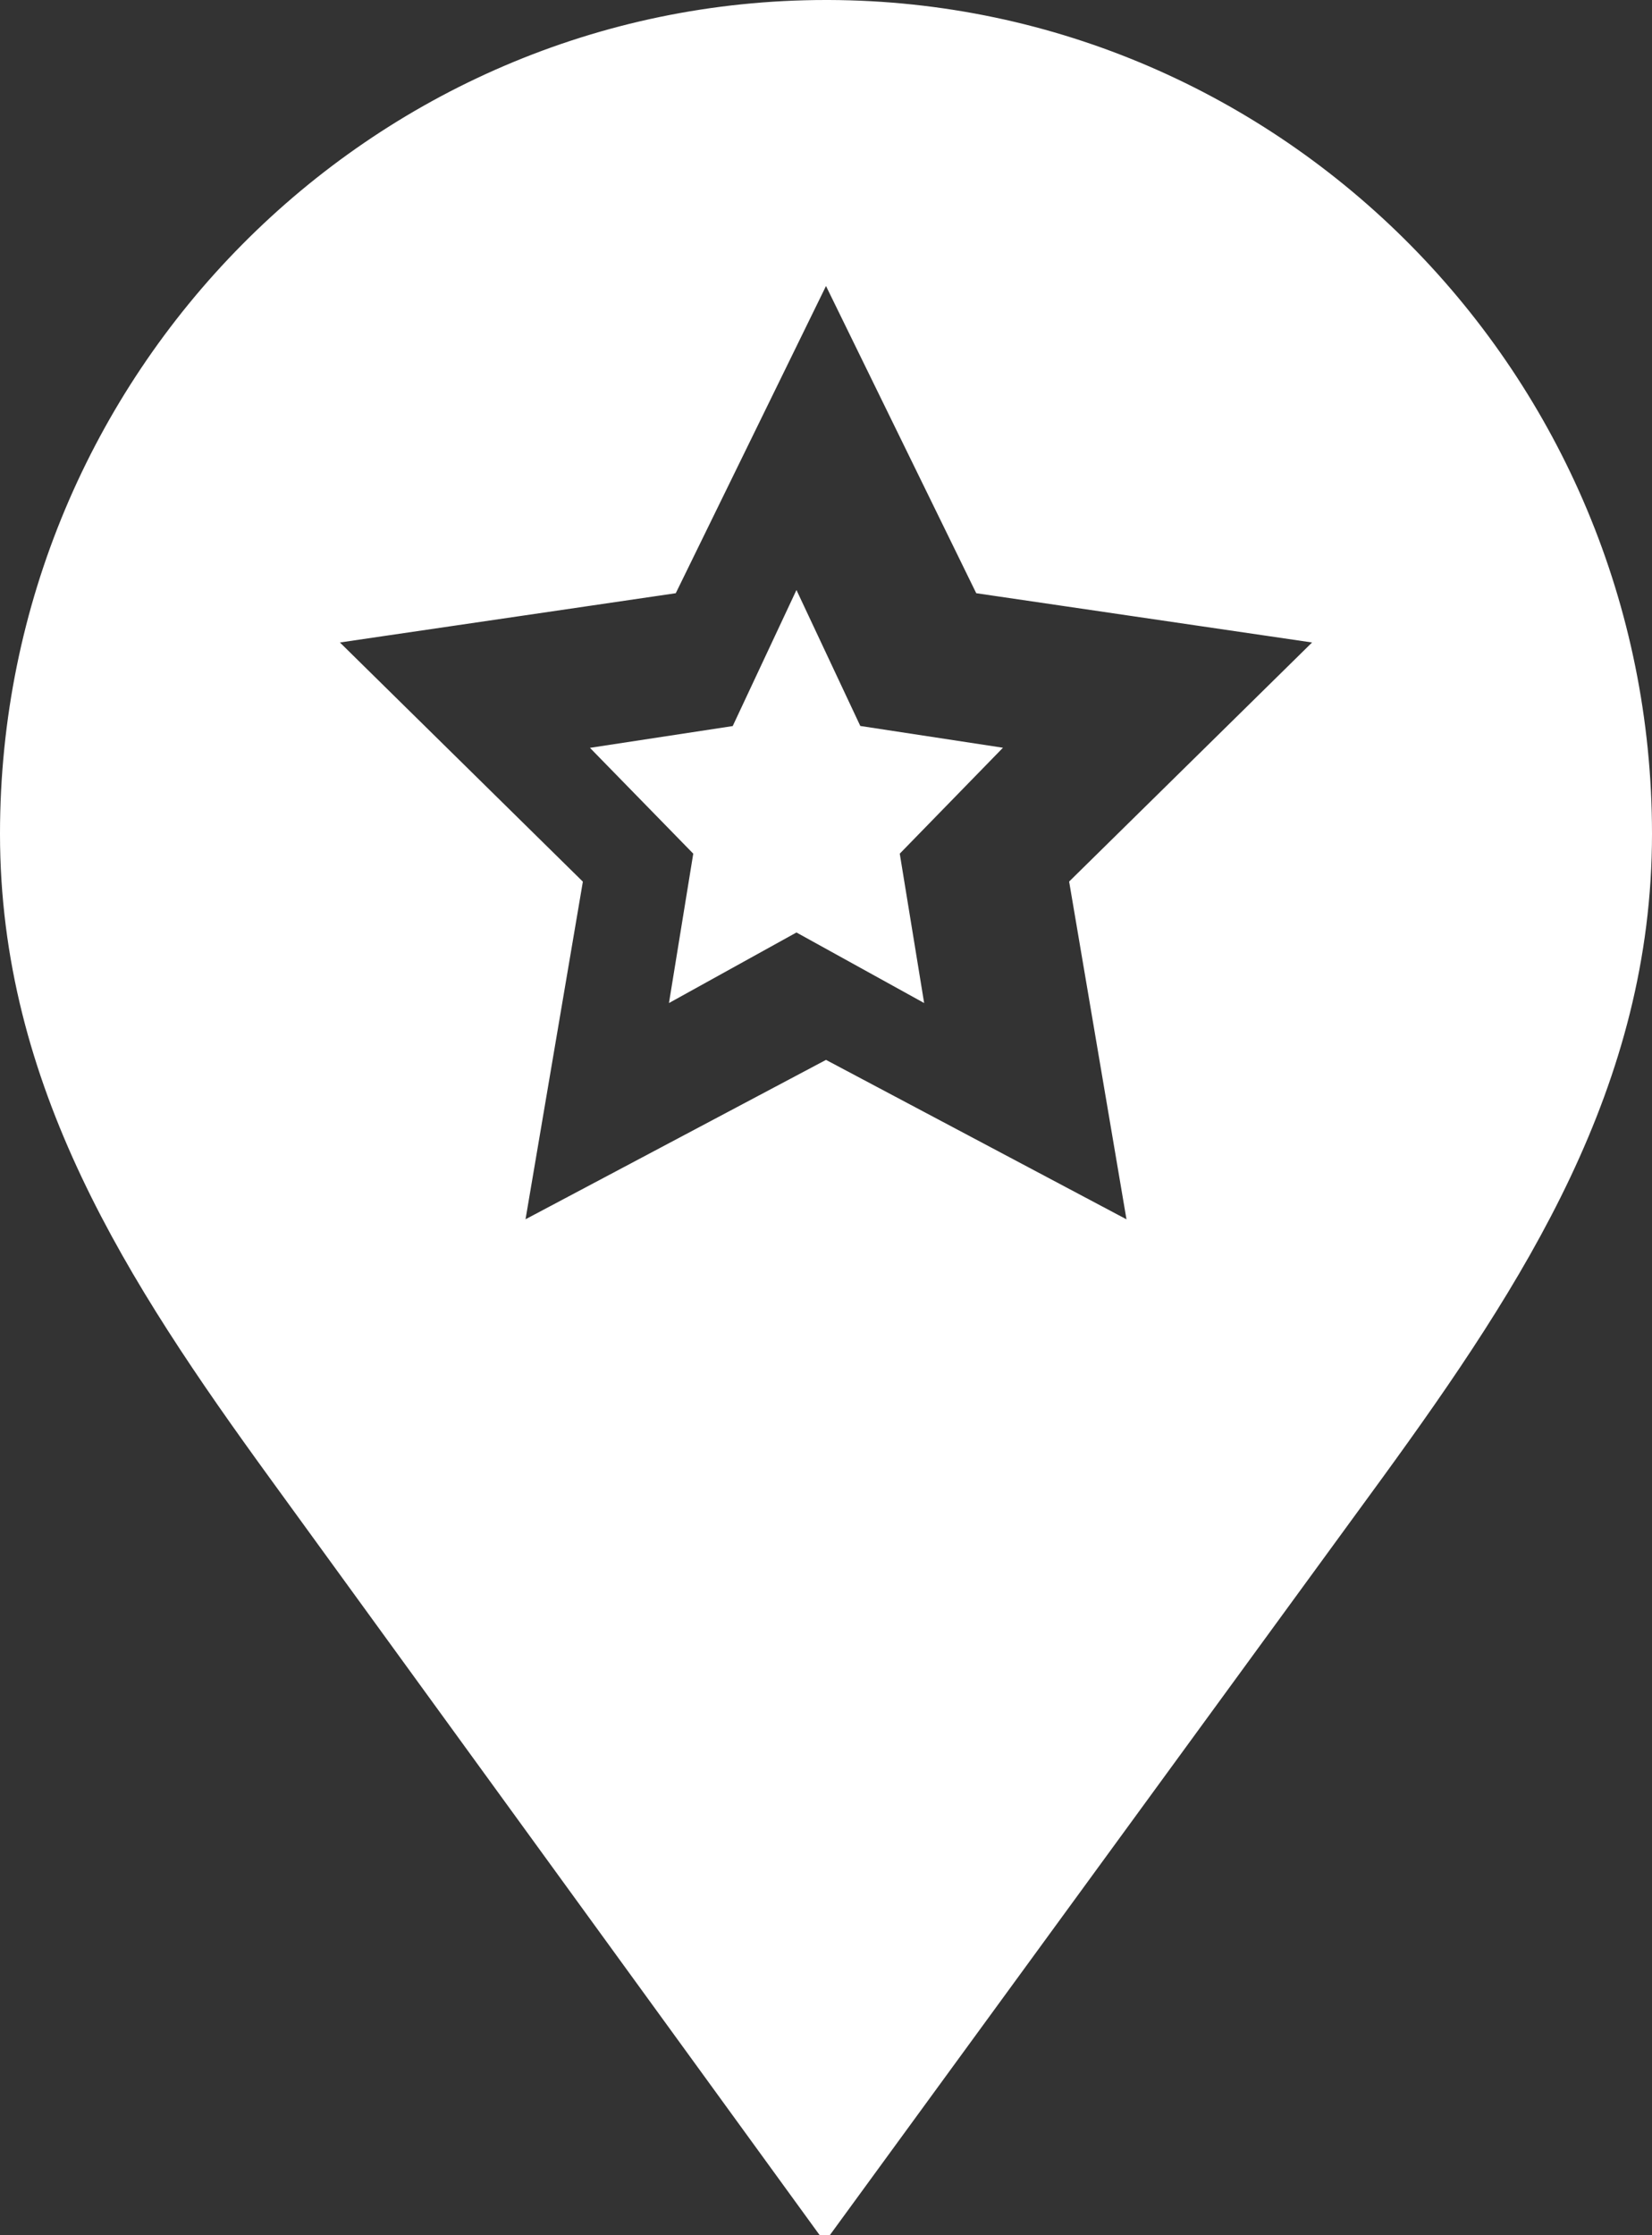
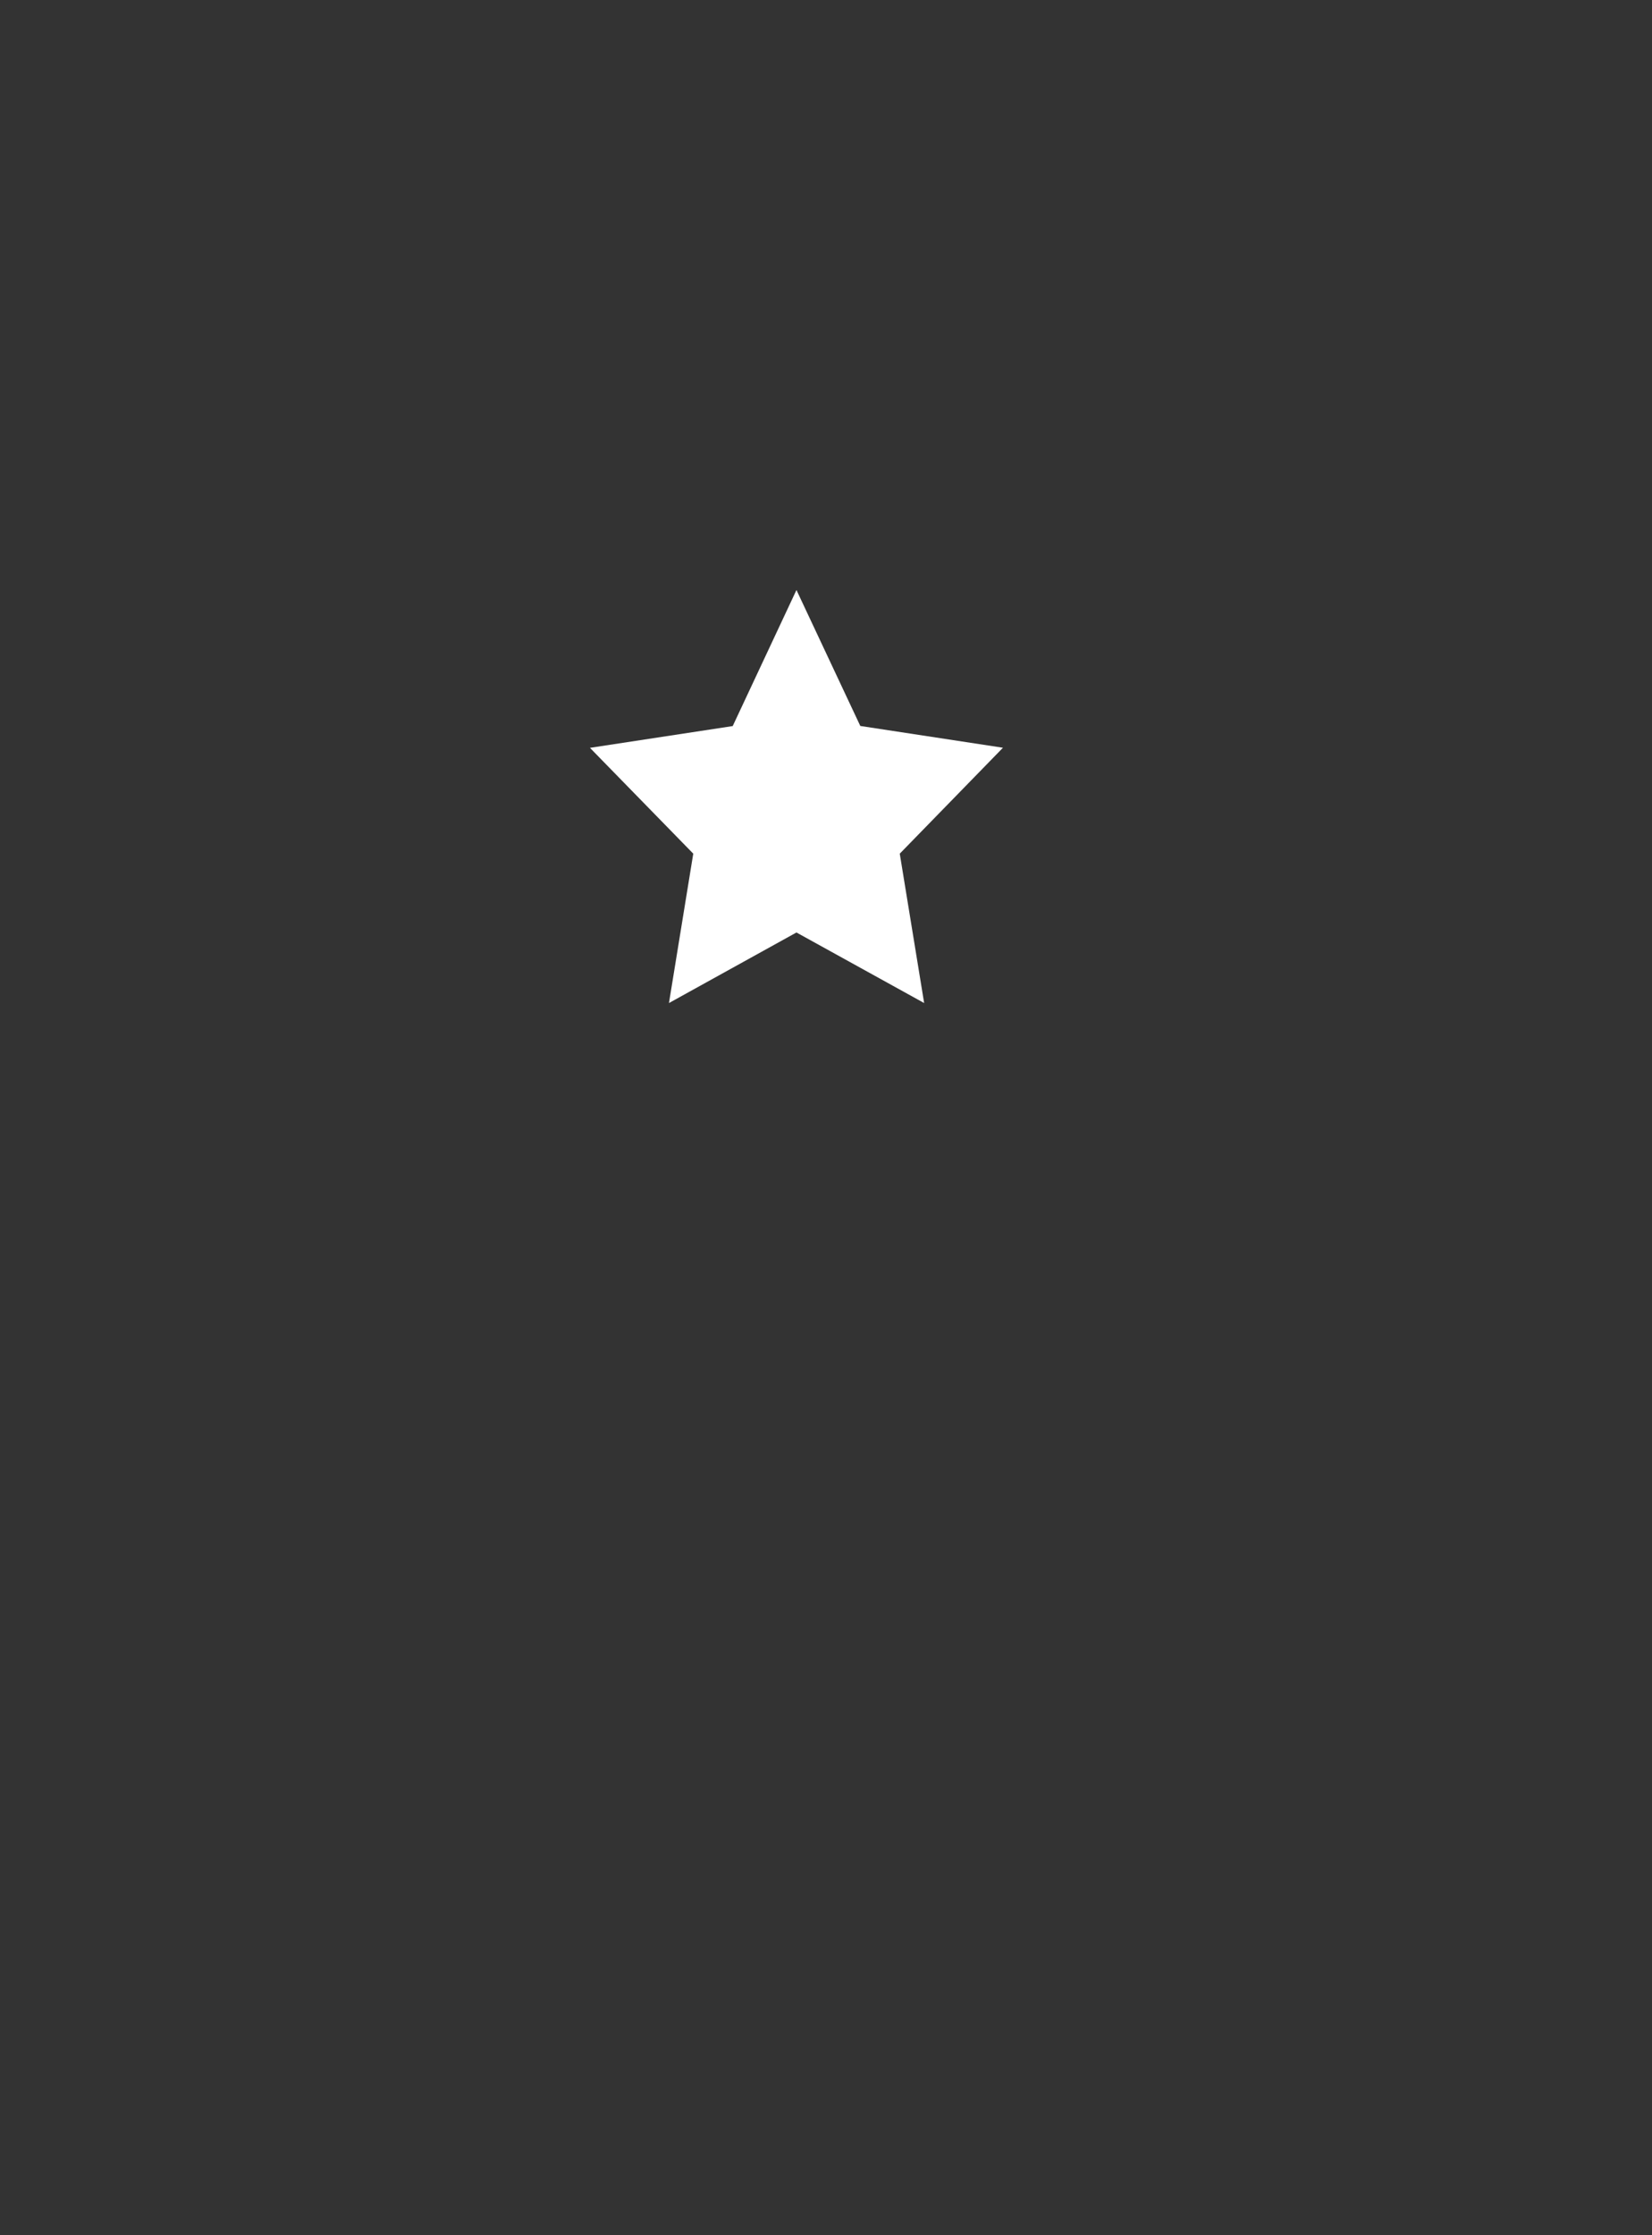
<svg xmlns="http://www.w3.org/2000/svg" width="17" height="23" version="1.1" viewBox="0 0 17 23">
  <rect x="0" y="0" width="17" height="23" fill="#333333" stroke="none" />
  <g id="Page-2" fill="none" fill-rule="evenodd" stroke="none" stroke-width="1">
    <g id="About-Us-(Desktop)--Copy" fill="#FFF" transform="translate(-773 -325)">
      <g id="Group" transform="translate(217 318)">
        <g id="Group-5" transform="translate(556 2)">
          <g id="favourite" transform="translate(0 5)">
            <path id="Path" d="m8.853 7.47-.657-1.399-.656 1.4-1.469.224 1.063 1.089-.25 1.537 1.312-.726 1.314.726-.251-1.537 1.062-1.09z" />
-             <path id="Shape" fill-rule="nonzero" d="M8.527 0H8.5C3.813 0 0 3.849 0 8.58c0 2.593 1.313 4.615 2.777 6.63l5.71 7.861 5.736-7.861C15.687 13.196 17 11.173 17 8.58 17 3.857 13.202.014 8.527 0Zm3.064 12.546L8.5 10.906l-3.092 1.64.59-3.474-2.5-2.461 3.456-.507L8.5 2.943l1.546 3.161 3.456.507-2.5 2.46.59 3.475Z" />
          </g>
        </g>
      </g>
    </g>
  </g>
</svg>